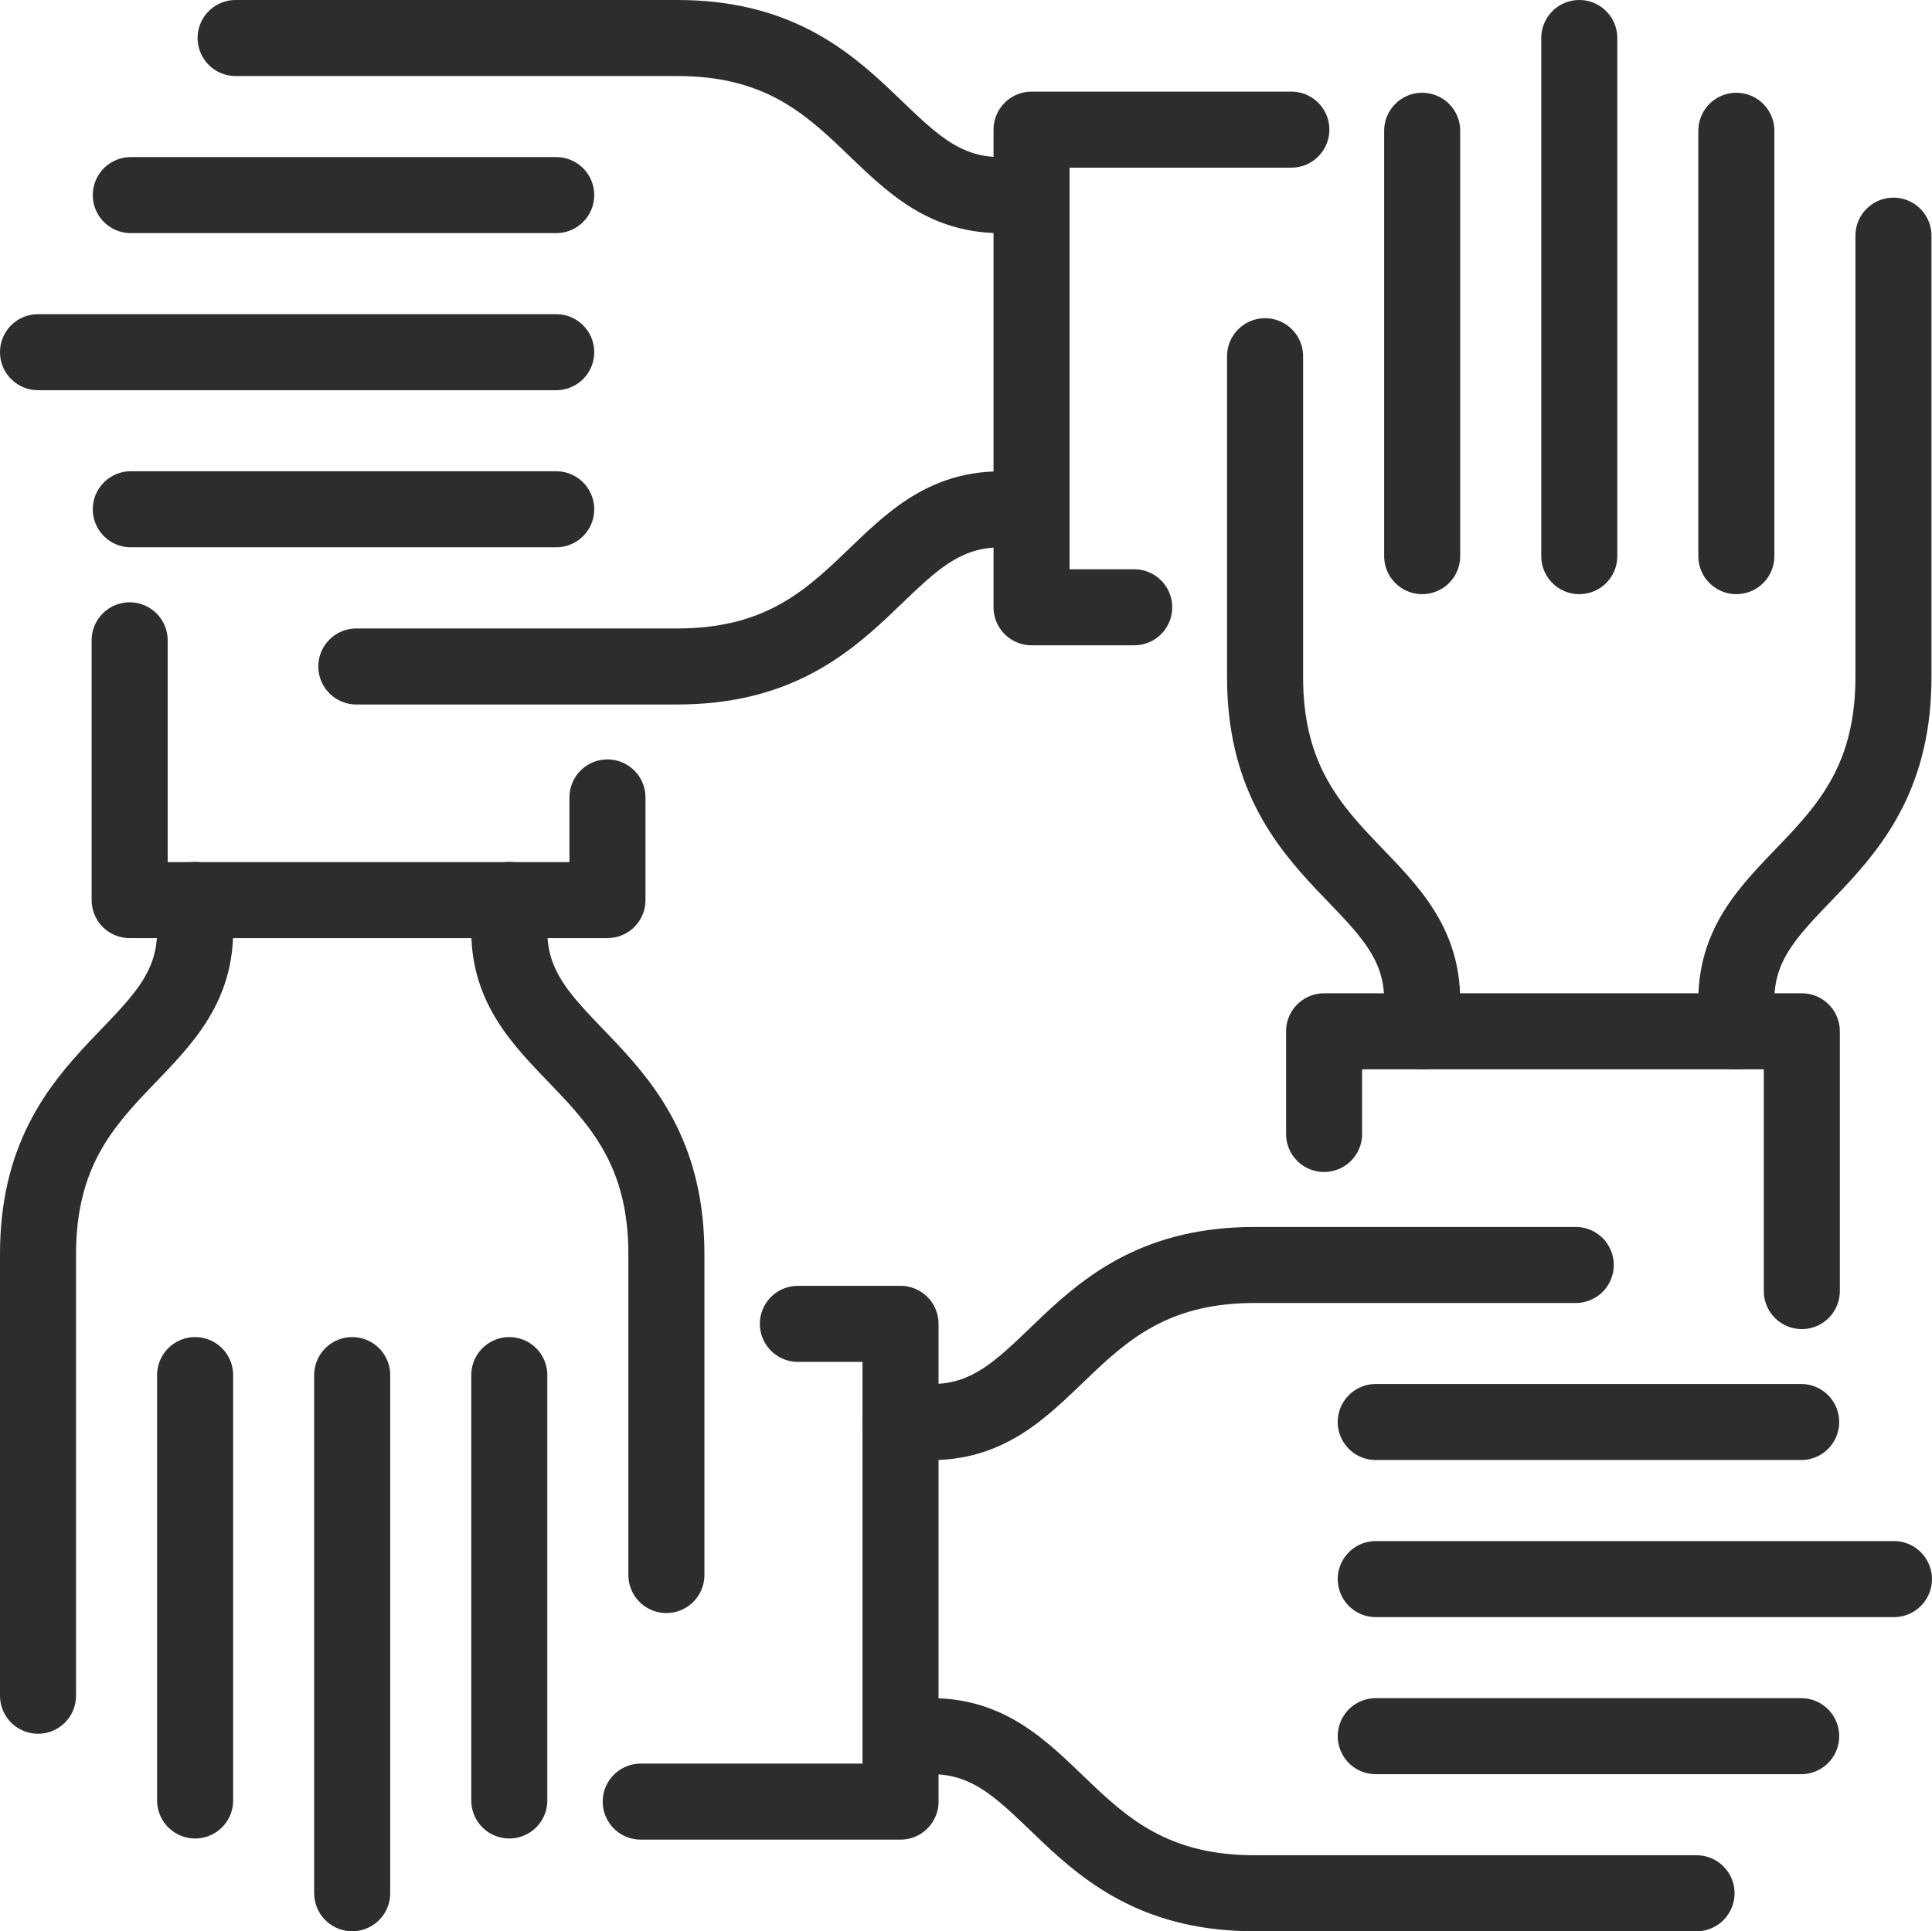
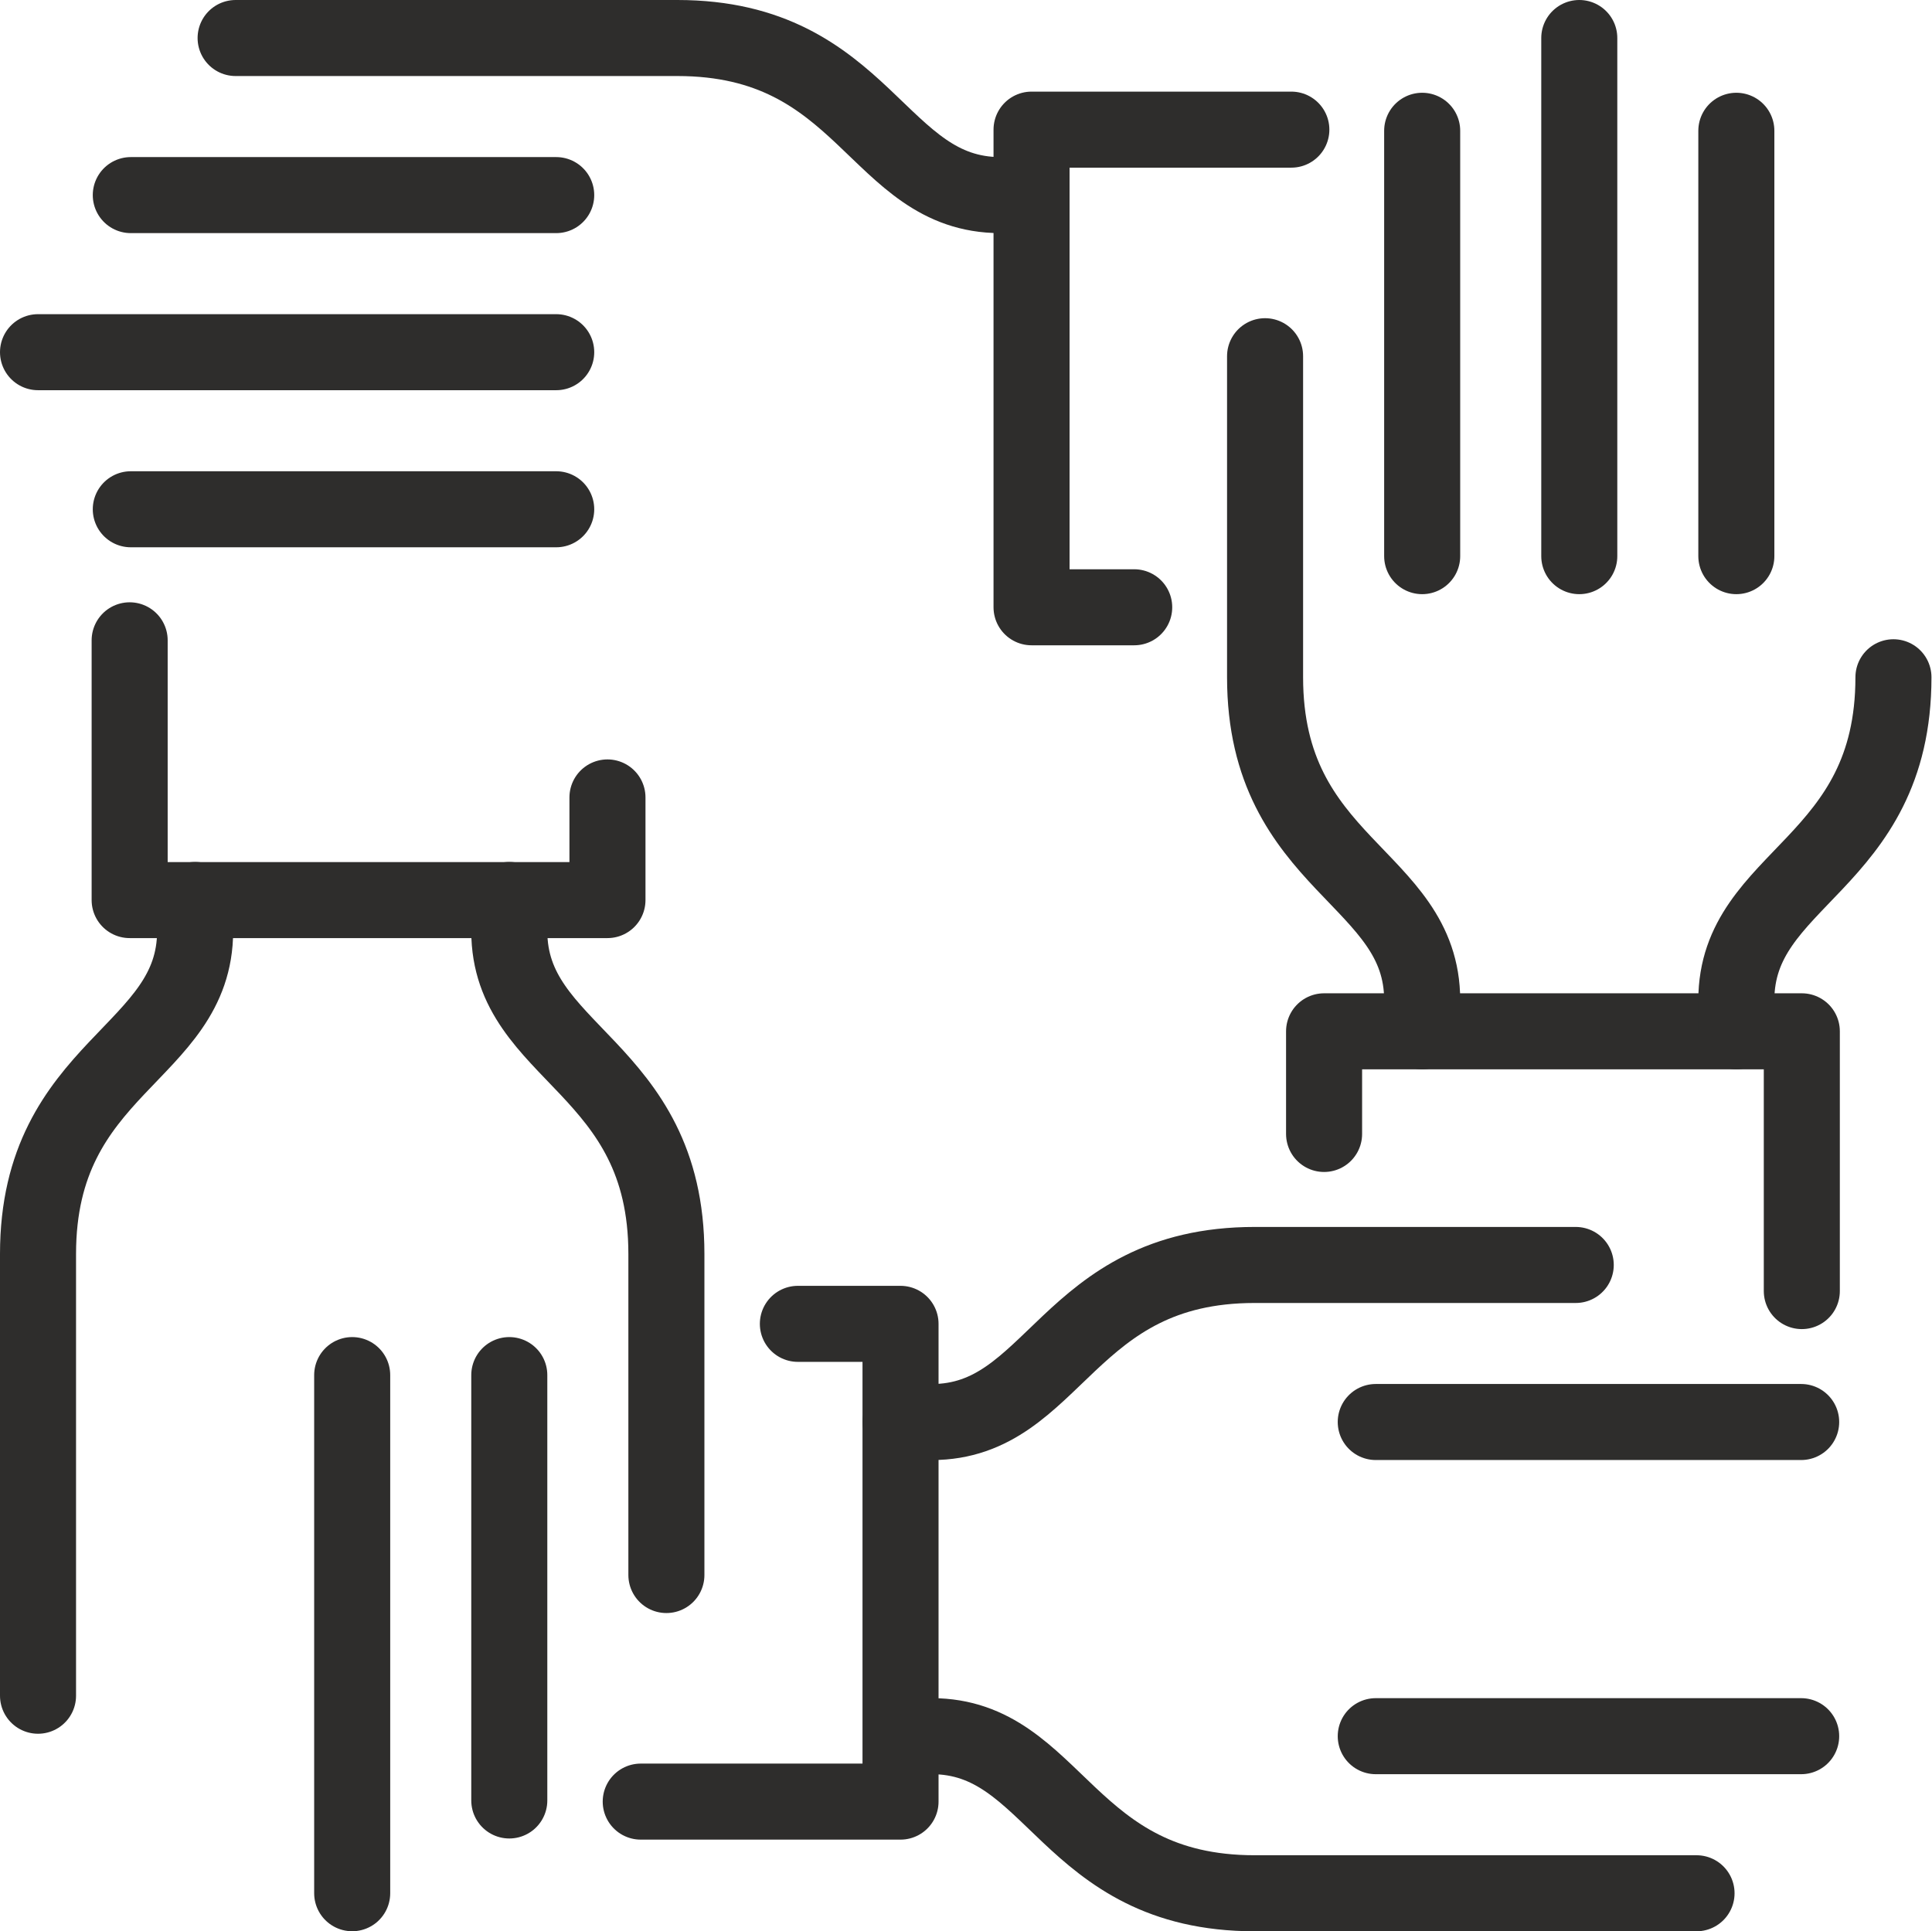
<svg xmlns="http://www.w3.org/2000/svg" width="50.814" height="50.801" viewBox="0 0 50.814 50.801">
  <g id="Group_1126" data-name="Group 1126" transform="translate(-620.075 -269.756)">
    <g id="Group_1122" data-name="Group 1122" transform="translate(621.075 270.756)">
      <path id="Path_4591" data-name="Path 4591" d="M661.3,273.836h-6.833V286.4h2.7" transform="translate(-628.336 -271.426)" fill="none" stroke="#2e2d2c" stroke-linecap="round" stroke-linejoin="round" stroke-width="2" />
      <line id="Line_273" data-name="Line 273" x2="13.629" transform="translate(0 8.264)" fill="none" stroke="#2e2d2c" stroke-linecap="round" stroke-linejoin="round" stroke-width="2" />
      <line id="Line_274" data-name="Line 274" x1="11.189" transform="translate(2.44 4.132)" fill="none" stroke="#2e2d2c" stroke-linecap="round" stroke-linejoin="round" stroke-width="2" />
      <line id="Line_275" data-name="Line 275" x2="12.581" transform="translate(3.271 12.396)" fill="none" />
      <line id="Line_276" data-name="Line 276" x2="11.189" transform="translate(2.44 12.396)" fill="none" stroke="#2e2d2c" stroke-linecap="round" stroke-linejoin="round" stroke-width="2" />
      <path id="Path_4592" data-name="Path 4592" d="M648.647,274.888h-.818c-3.256,0-3.535-4.132-8.494-4.132H627.716" transform="translate(-622.519 -270.756)" fill="none" stroke="#2e2d2c" stroke-linecap="round" stroke-linejoin="round" stroke-width="2" />
-       <path id="Path_4593" data-name="Path 4593" d="M649.529,286.6h-.818c-3.256,0-3.535,4.132-8.494,4.132h-8.444" transform="translate(-623.401 -274.201)" fill="none" stroke="#2e2d2c" stroke-linecap="round" stroke-linejoin="round" stroke-width="2" />
    </g>
    <g id="Group_1123" data-name="Group 1123" transform="translate(621.075 286.595)">
      <path id="Path_4594" data-name="Path 4594" d="M624.155,291v6.833h12.567v-2.7" transform="translate(-621.745 -290.996)" fill="none" stroke="#2e2d2c" stroke-linecap="round" stroke-linejoin="round" stroke-width="2" />
      <line id="Line_277" data-name="Line 277" y1="13.629" transform="translate(8.263 19.332)" fill="none" stroke="#2e2d2c" stroke-linecap="round" stroke-linejoin="round" stroke-width="2" />
-       <line id="Line_278" data-name="Line 278" y2="11.189" transform="translate(4.132 19.332)" fill="none" stroke="#2e2d2c" stroke-linecap="round" stroke-linejoin="round" stroke-width="2" />
      <line id="Line_279" data-name="Line 279" y1="12.581" transform="translate(12.395 17.11)" fill="none" />
      <line id="Line_280" data-name="Line 280" y1="11.189" transform="translate(12.395 19.332)" fill="none" stroke="#2e2d2c" stroke-linecap="round" stroke-linejoin="round" stroke-width="2" />
      <path id="Path_4595" data-name="Path 4595" d="M625.207,299.73v.818c0,3.256-4.132,3.535-4.132,8.494v11.62" transform="translate(-621.075 -292.896)" fill="none" stroke="#2e2d2c" stroke-linecap="round" stroke-linejoin="round" stroke-width="2" />
      <path id="Path_4596" data-name="Path 4596" d="M636.915,299.73v.818c0,3.256,4.132,3.535,4.132,8.494v8.445" transform="translate(-624.52 -292.896)" fill="none" stroke="#2e2d2c" stroke-linecap="round" stroke-linejoin="round" stroke-width="2" />
    </g>
    <g id="Group_1124" data-name="Group 1124" transform="translate(636.927 303.03)">
      <path id="Path_4597" data-name="Path 4597" d="M641.332,326.546h6.833V313.979h-2.7" transform="translate(-641.332 -312.43)" fill="none" stroke="#2e2d2c" stroke-linecap="round" stroke-linejoin="round" stroke-width="2" />
-       <line id="Line_281" data-name="Line 281" x1="13.629" transform="translate(19.332 8.263)" fill="none" stroke="#2e2d2c" stroke-linecap="round" stroke-linejoin="round" stroke-width="2" />
      <line id="Line_282" data-name="Line 282" x2="11.189" transform="translate(19.332 12.395)" fill="none" stroke="#2e2d2c" stroke-linecap="round" stroke-linejoin="round" stroke-width="2" />
      <line id="Line_283" data-name="Line 283" x1="12.581" transform="translate(17.11 4.131)" fill="none" />
      <line id="Line_284" data-name="Line 284" x1="11.189" transform="translate(19.332 4.131)" fill="none" stroke="#2e2d2c" stroke-linecap="round" stroke-linejoin="round" stroke-width="2" />
      <path id="Path_4598" data-name="Path 4598" d="M650.884,327.839c3.255,0,3.535,4.132,8.494,4.132H671" transform="translate(-643.231 -315.444)" fill="none" stroke="#2e2d2c" stroke-linecap="round" stroke-linejoin="round" stroke-width="2" />
      <path id="Path_4599" data-name="Path 4599" d="M650.065,316.131h.819c3.255,0,3.535-4.132,8.494-4.132h8.445" transform="translate(-643.231 -311.999)" fill="none" stroke="#2e2d2c" stroke-linecap="round" stroke-linejoin="round" stroke-width="2" />
    </g>
    <g id="Group_1125" data-name="Group 1125" transform="translate(653.348 270.756)">
      <path id="Path_4600" data-name="Path 4600" d="M676.865,310.979v-6.833H664.3v2.7" transform="translate(-662.748 -278.018)" fill="none" stroke="#2e2d2c" stroke-linecap="round" stroke-linejoin="round" stroke-width="2" />
      <line id="Line_285" data-name="Line 285" y2="13.629" transform="translate(8.264 0)" fill="none" stroke="#2e2d2c" stroke-linecap="round" stroke-linejoin="round" stroke-width="2" />
      <line id="Line_286" data-name="Line 286" y1="11.189" transform="translate(12.395 2.44)" fill="none" stroke="#2e2d2c" stroke-linecap="round" stroke-linejoin="round" stroke-width="2" />
      <line id="Line_287" data-name="Line 287" y2="12.581" transform="translate(4.132 3.271)" fill="none" />
      <line id="Line_288" data-name="Line 288" y2="11.189" transform="translate(4.132 2.44)" fill="none" stroke="#2e2d2c" stroke-linecap="round" stroke-linejoin="round" stroke-width="2" />
-       <path id="Path_4601" data-name="Path 4601" d="M678.157,298.328v-.818c0-3.256,4.132-3.535,4.132-8.494V277.4" transform="translate(-665.762 -272.201)" fill="none" stroke="#2e2d2c" stroke-linecap="round" stroke-linejoin="round" stroke-width="2" />
+       <path id="Path_4601" data-name="Path 4601" d="M678.157,298.328v-.818c0-3.256,4.132-3.535,4.132-8.494" transform="translate(-665.762 -272.201)" fill="none" stroke="#2e2d2c" stroke-linecap="round" stroke-linejoin="round" stroke-width="2" />
      <path id="Path_4602" data-name="Path 4602" d="M666.449,299.21v-.818c0-3.256-4.132-3.535-4.132-8.494v-8.445" transform="translate(-662.317 -273.083)" fill="none" stroke="#2e2d2c" stroke-linecap="round" stroke-linejoin="round" stroke-width="2" />
    </g>
  </g>
</svg>